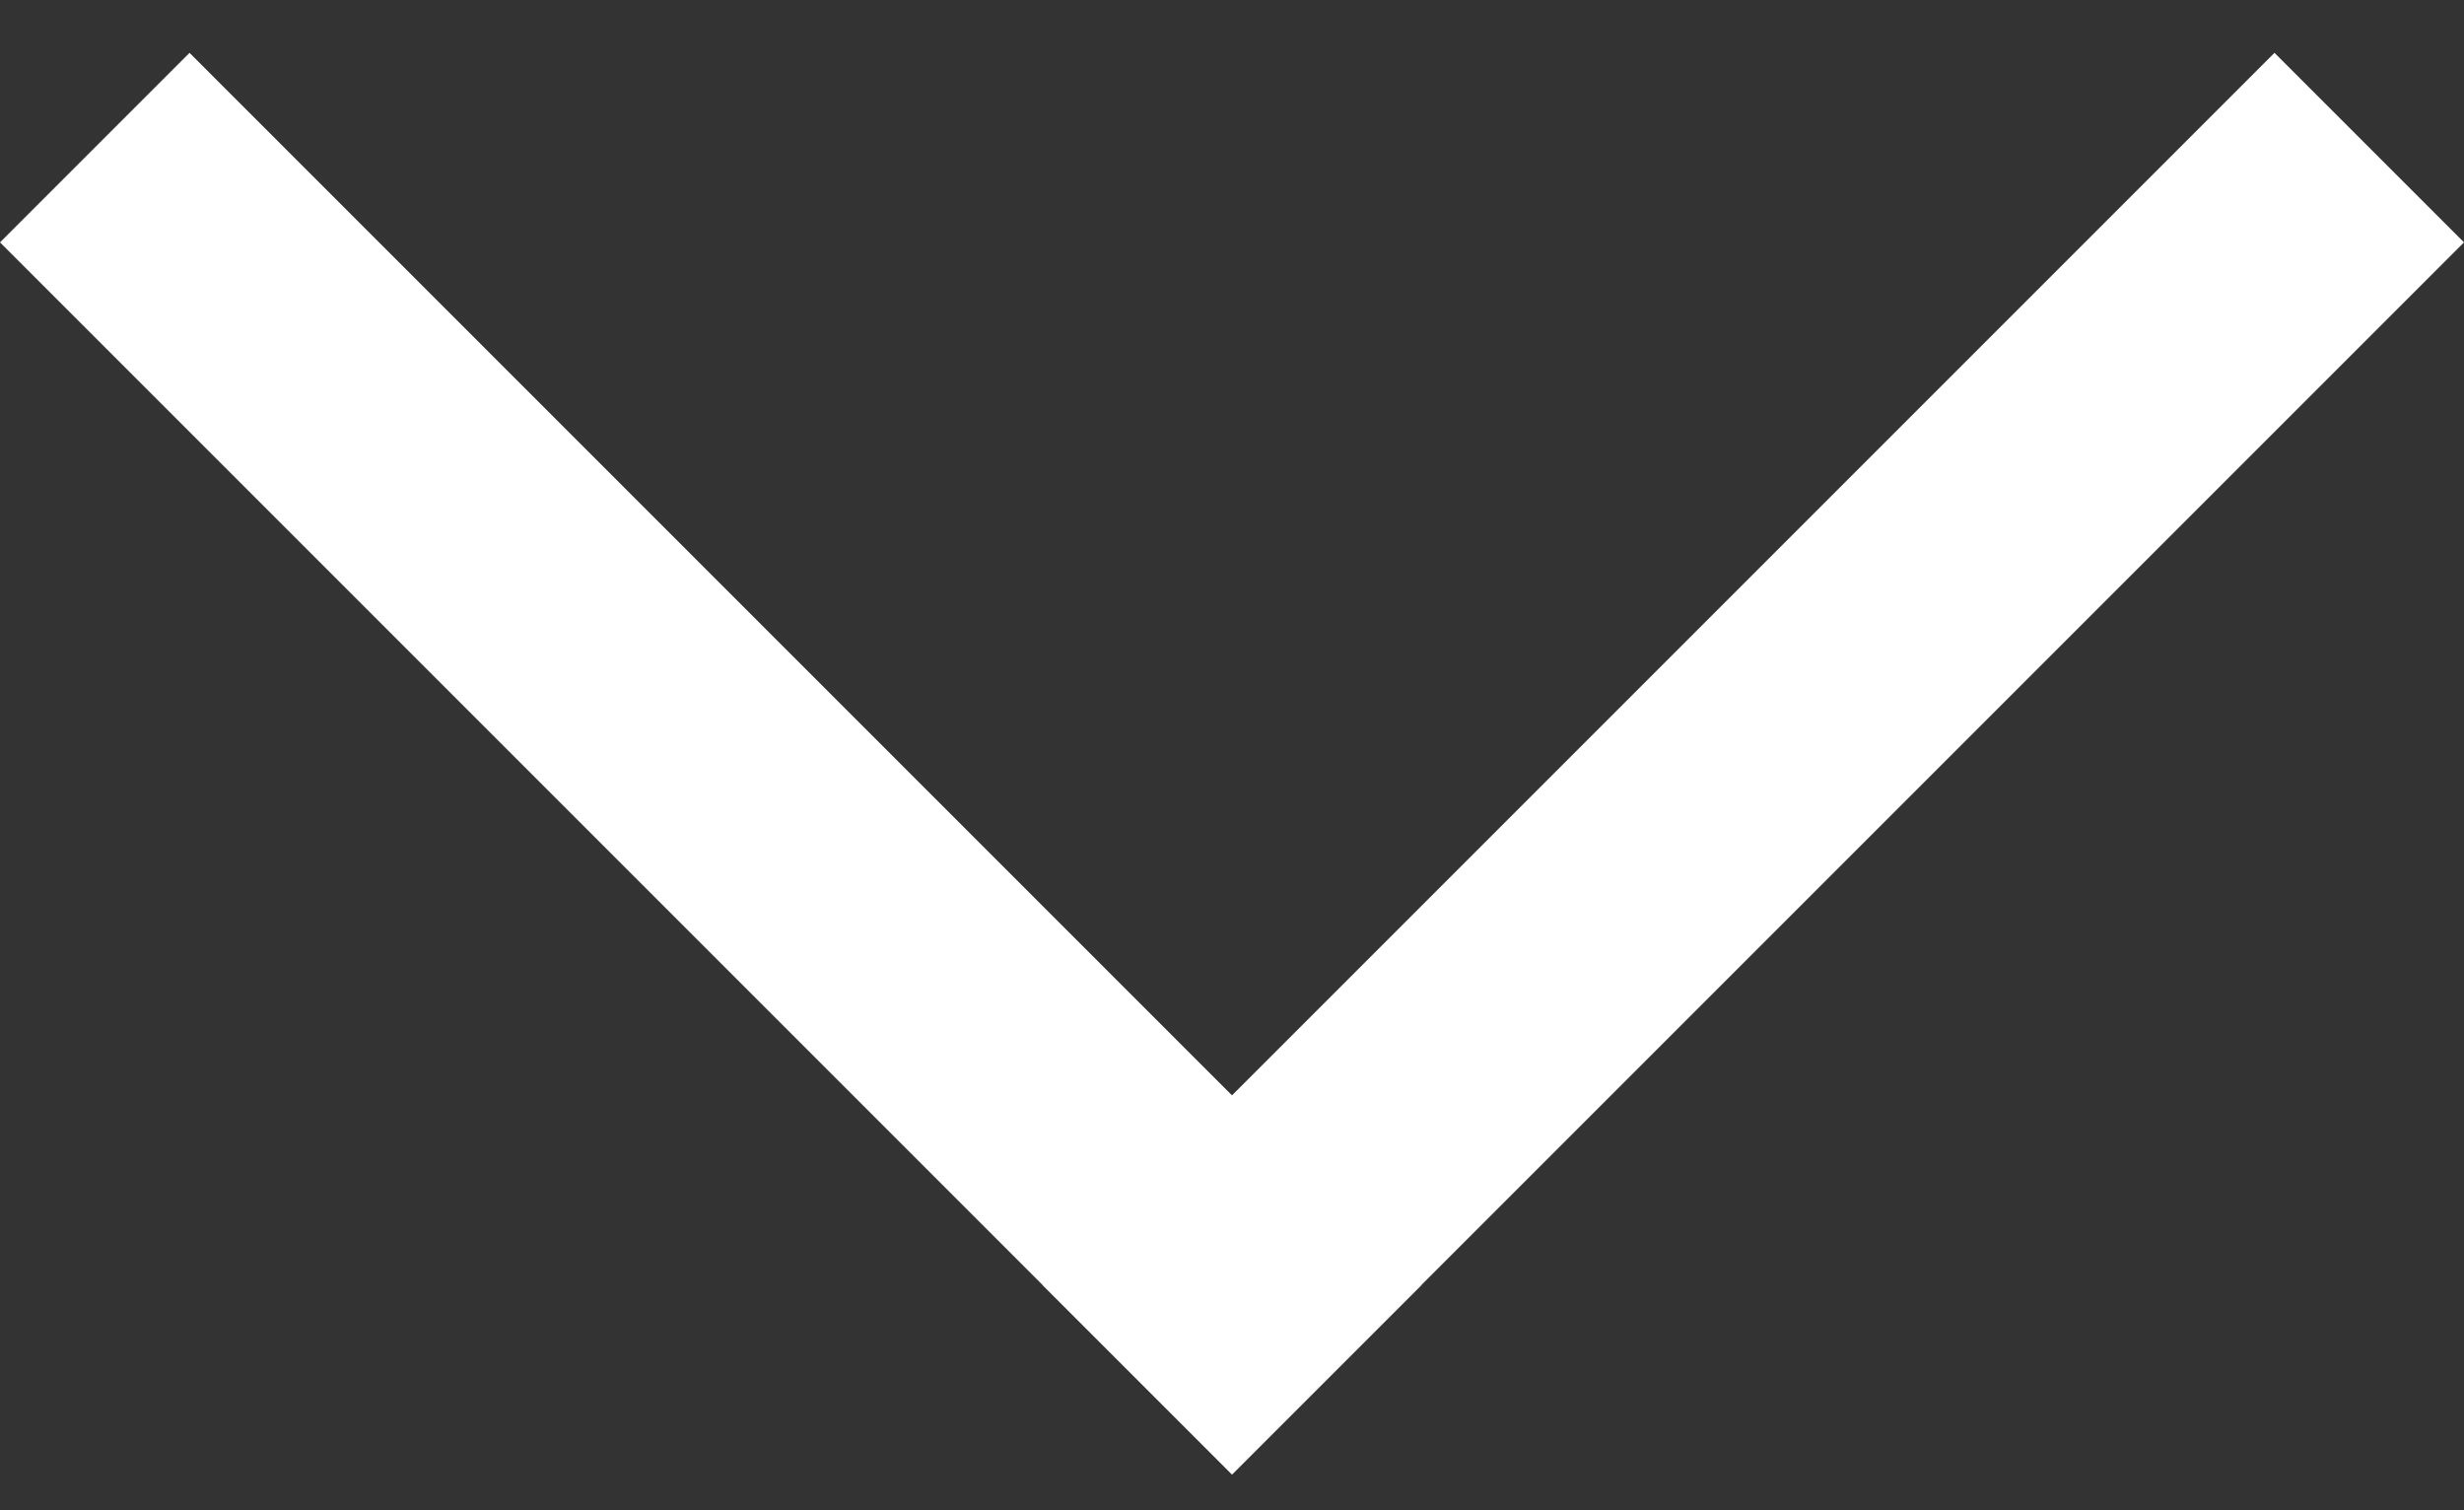
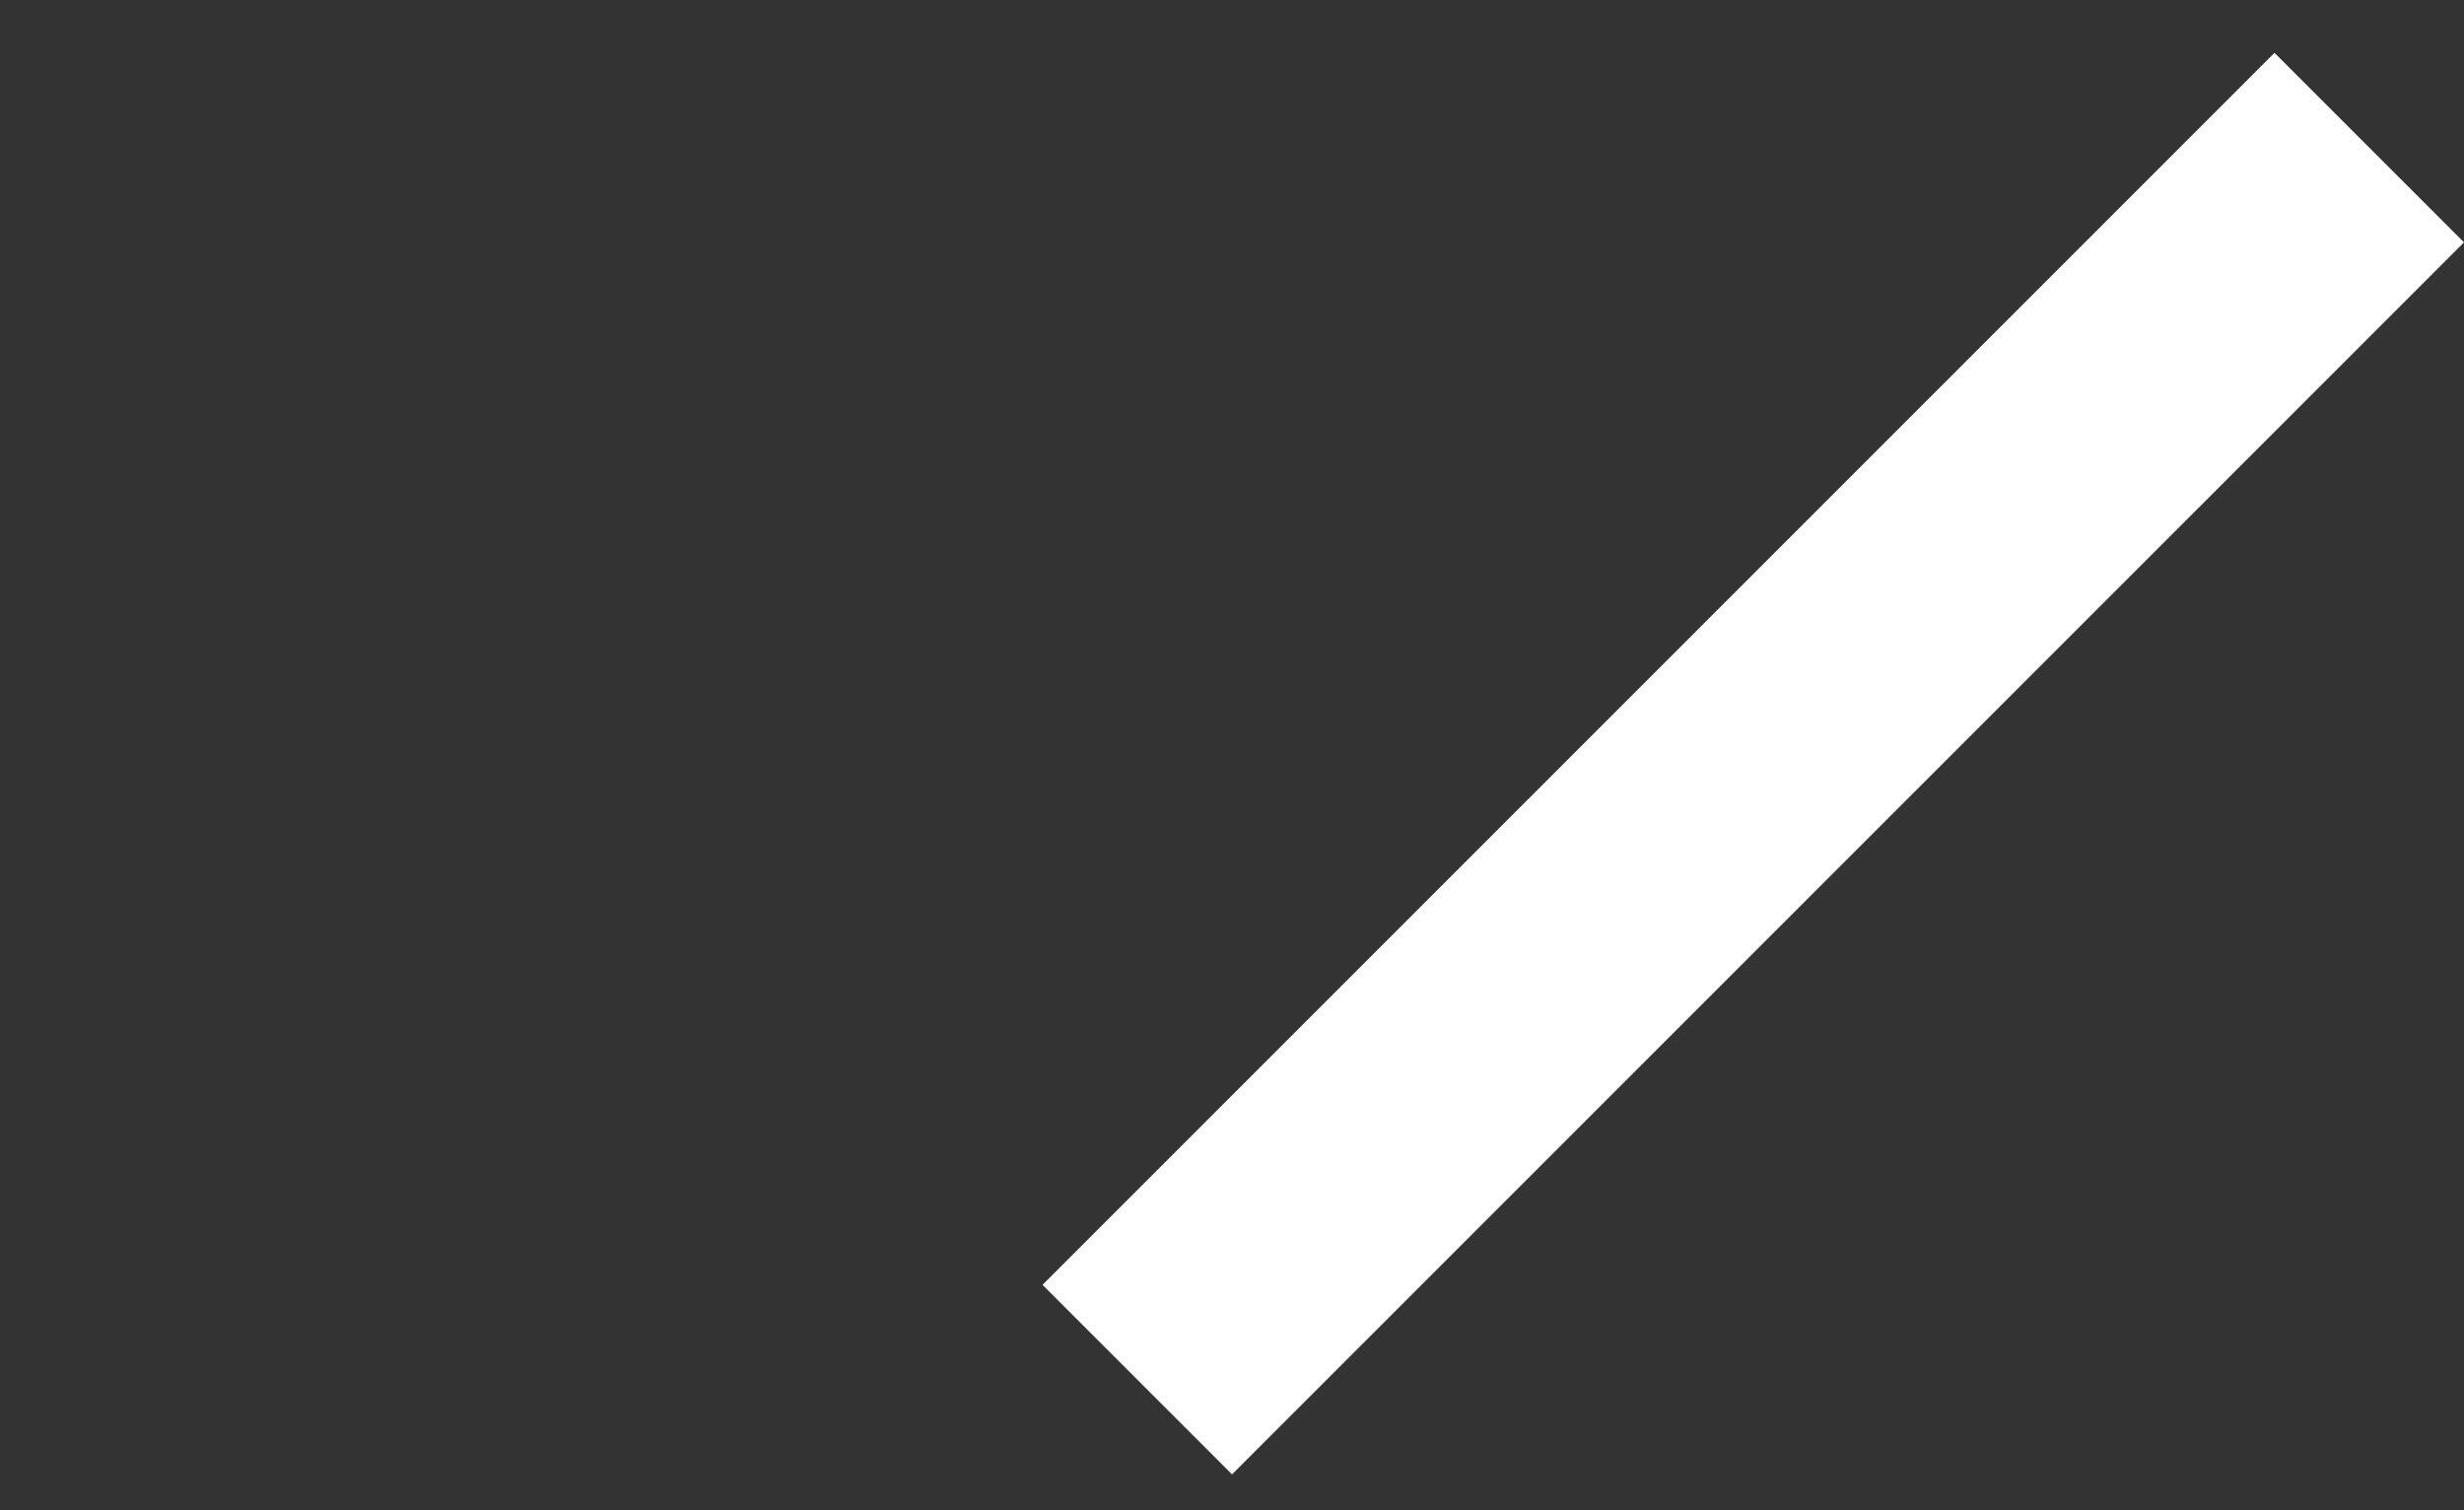
<svg xmlns="http://www.w3.org/2000/svg" width="31" height="19" viewBox="0 0 31 19" fill="none">
  <rect x="0" y="0" width="31" height="19" fill="#333333" stroke="none" />
  <rect x="31" y="3.049" width="21.92" height="3.372" transform="rotate(135 31 3.049)" fill="white" />
-   <rect x="15.5" y="18.549" width="21.92" height="3.372" transform="rotate(-135 15.5 18.549)" fill="white" />
</svg>